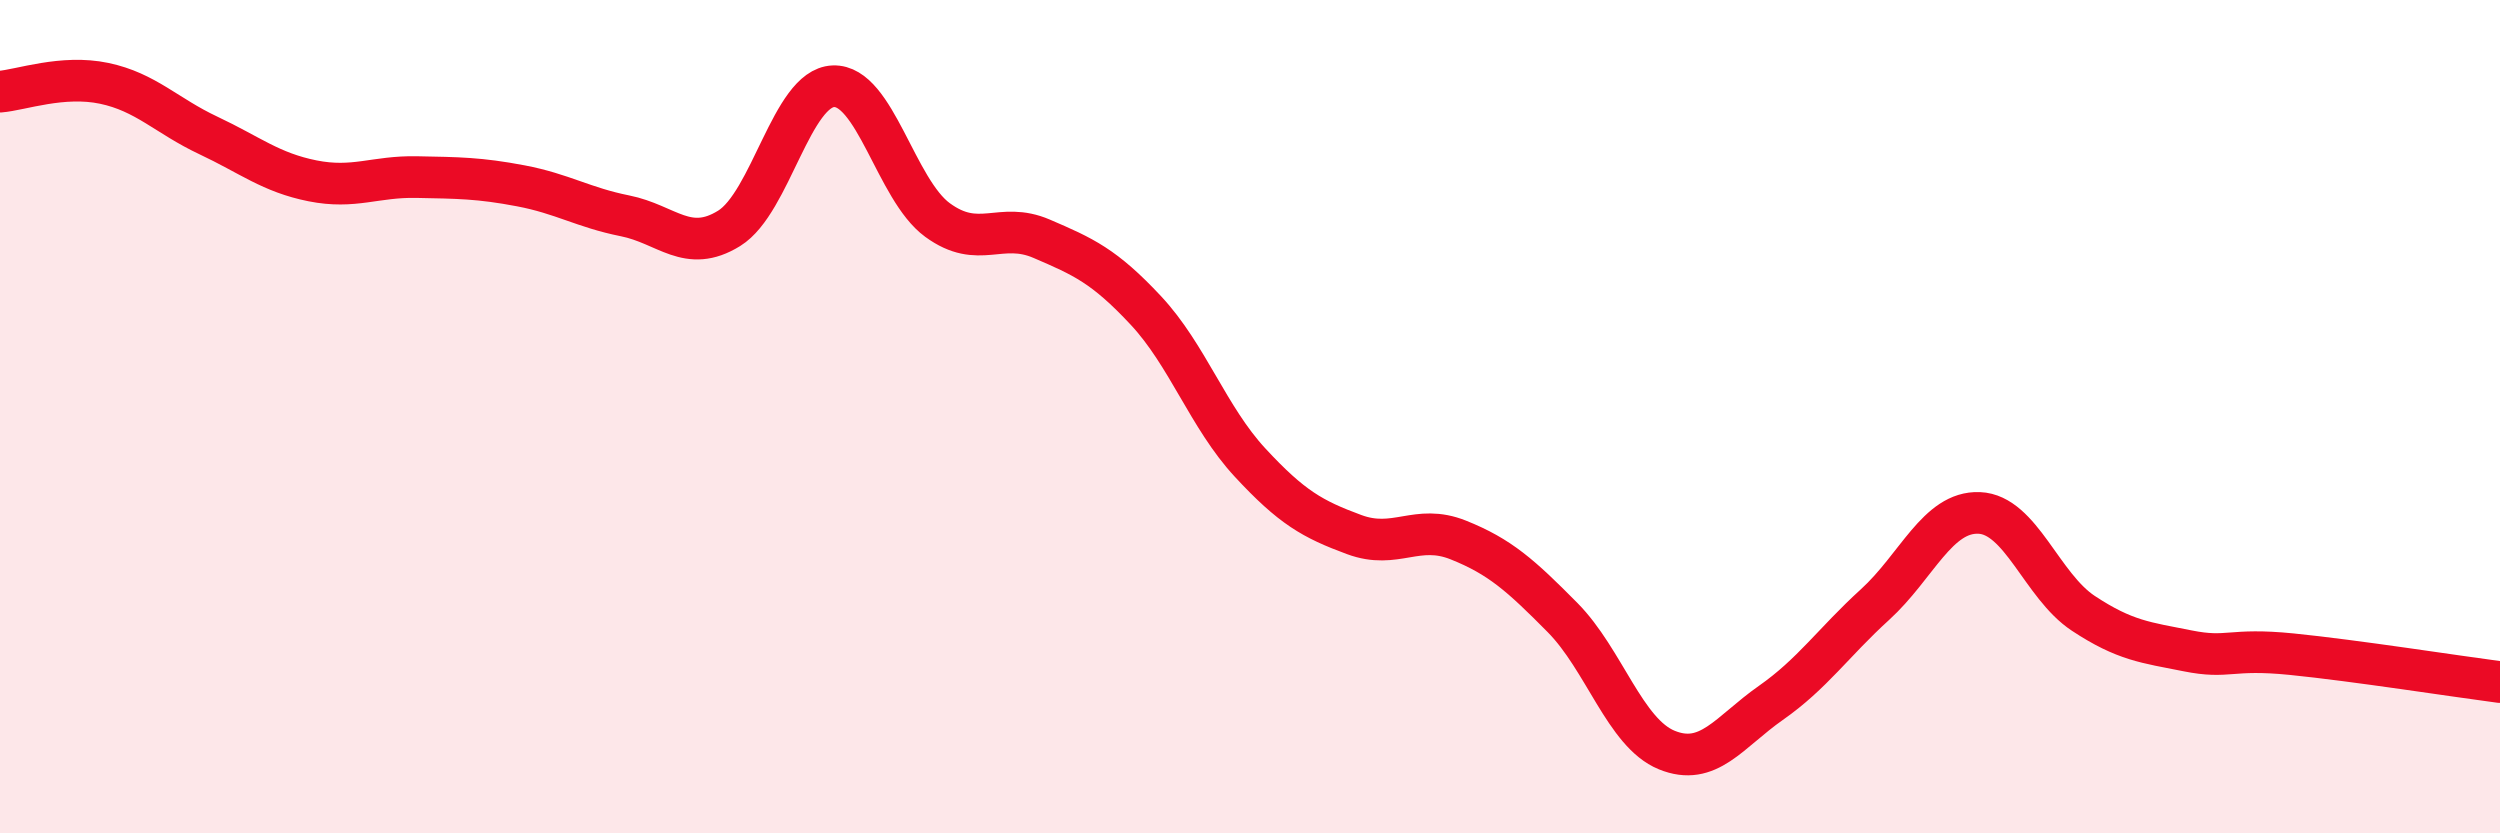
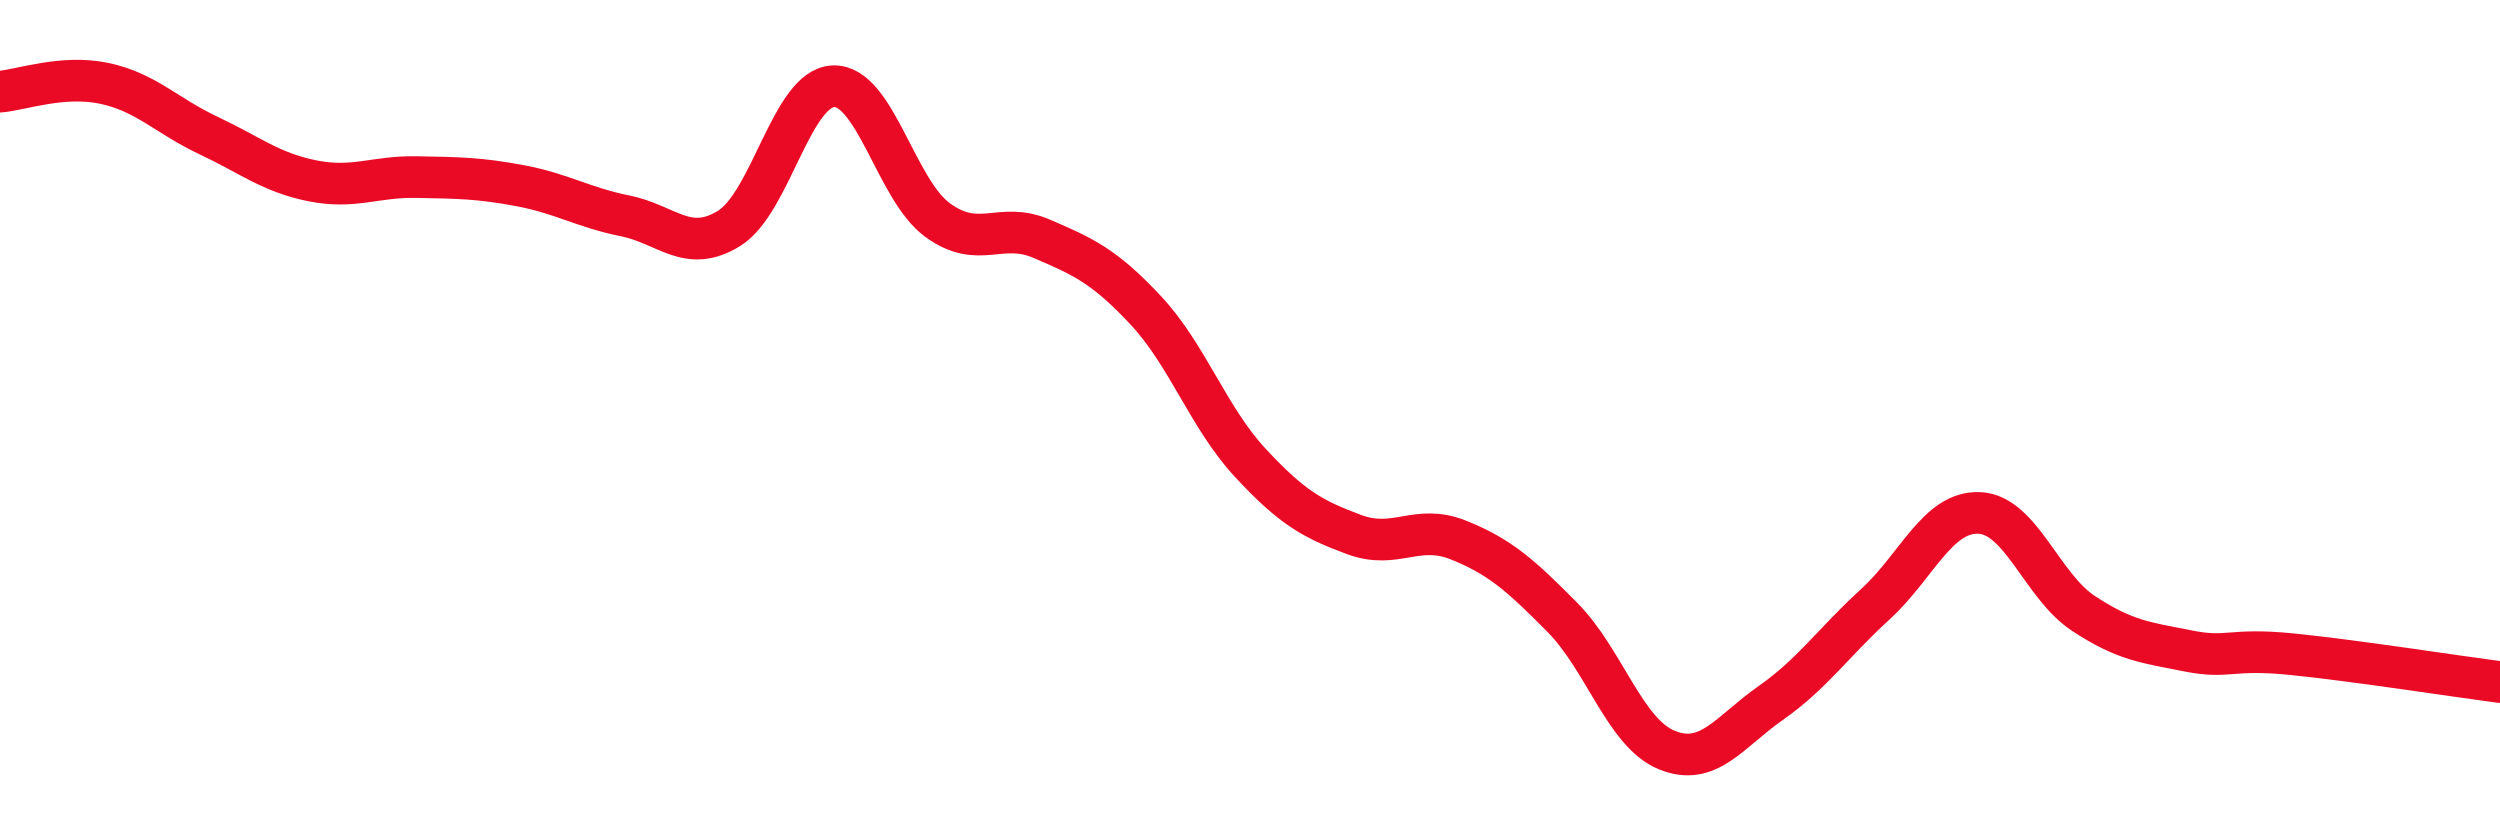
<svg xmlns="http://www.w3.org/2000/svg" width="60" height="20" viewBox="0 0 60 20">
-   <path d="M 0,2.2 C 0.5,2.16 1.5,1.79 2.5,2 C 3.5,2.21 4,2.78 5,3.25 C 6,3.72 6.5,4.14 7.5,4.34 C 8.5,4.54 9,4.23 10,4.25 C 11,4.27 11.5,4.27 12.5,4.46 C 13.5,4.65 14,4.98 15,5.18 C 16,5.38 16.5,6.1 17.5,5.48 C 18.5,4.86 19,2.11 20,2.07 C 21,2.03 21.5,4.55 22.5,5.28 C 23.5,6.01 24,5.3 25,5.73 C 26,6.16 26.5,6.38 27.5,7.45 C 28.5,8.52 29,10.02 30,11.1 C 31,12.18 31.5,12.46 32.5,12.83 C 33.5,13.2 34,12.56 35,12.96 C 36,13.36 36.5,13.81 37.5,14.82 C 38.5,15.83 39,17.59 40,18 C 41,18.41 41.5,17.57 42.5,16.87 C 43.5,16.17 44,15.42 45,14.51 C 46,13.6 46.5,12.27 47.5,12.31 C 48.5,12.35 49,14.06 50,14.72 C 51,15.38 51.5,15.42 52.5,15.62 C 53.5,15.82 53.5,15.55 55,15.7 C 56.5,15.85 59,16.24 60,16.37L60 20L0 20Z" fill="#EB0A25" opacity="0.1" stroke-linecap="round" stroke-linejoin="round" />
  <path d="M 0,2.2 C 0.5,2.16 1.5,1.79 2.5,2 C 3.5,2.21 4,2.78 5,3.25 C 6,3.72 6.5,4.14 7.5,4.34 C 8.5,4.54 9,4.23 10,4.25 C 11,4.27 11.5,4.27 12.5,4.46 C 13.5,4.65 14,4.98 15,5.18 C 16,5.38 16.5,6.1 17.5,5.48 C 18.5,4.86 19,2.11 20,2.07 C 21,2.03 21.5,4.55 22.5,5.28 C 23.5,6.01 24,5.3 25,5.73 C 26,6.16 26.5,6.38 27.5,7.45 C 28.5,8.52 29,10.02 30,11.1 C 31,12.18 31.5,12.46 32.5,12.83 C 33.5,13.2 34,12.56 35,12.96 C 36,13.36 36.5,13.81 37.5,14.82 C 38.5,15.83 39,17.59 40,18 C 41,18.41 41.5,17.57 42.5,16.87 C 43.5,16.17 44,15.42 45,14.51 C 46,13.6 46.5,12.27 47.5,12.31 C 48.5,12.35 49,14.06 50,14.72 C 51,15.38 51.5,15.42 52.5,15.62 C 53.5,15.82 53.5,15.55 55,15.7 C 56.5,15.85 59,16.24 60,16.37" stroke="#EB0A25" stroke-width="1" fill="none" stroke-linecap="round" stroke-linejoin="round" />
</svg>